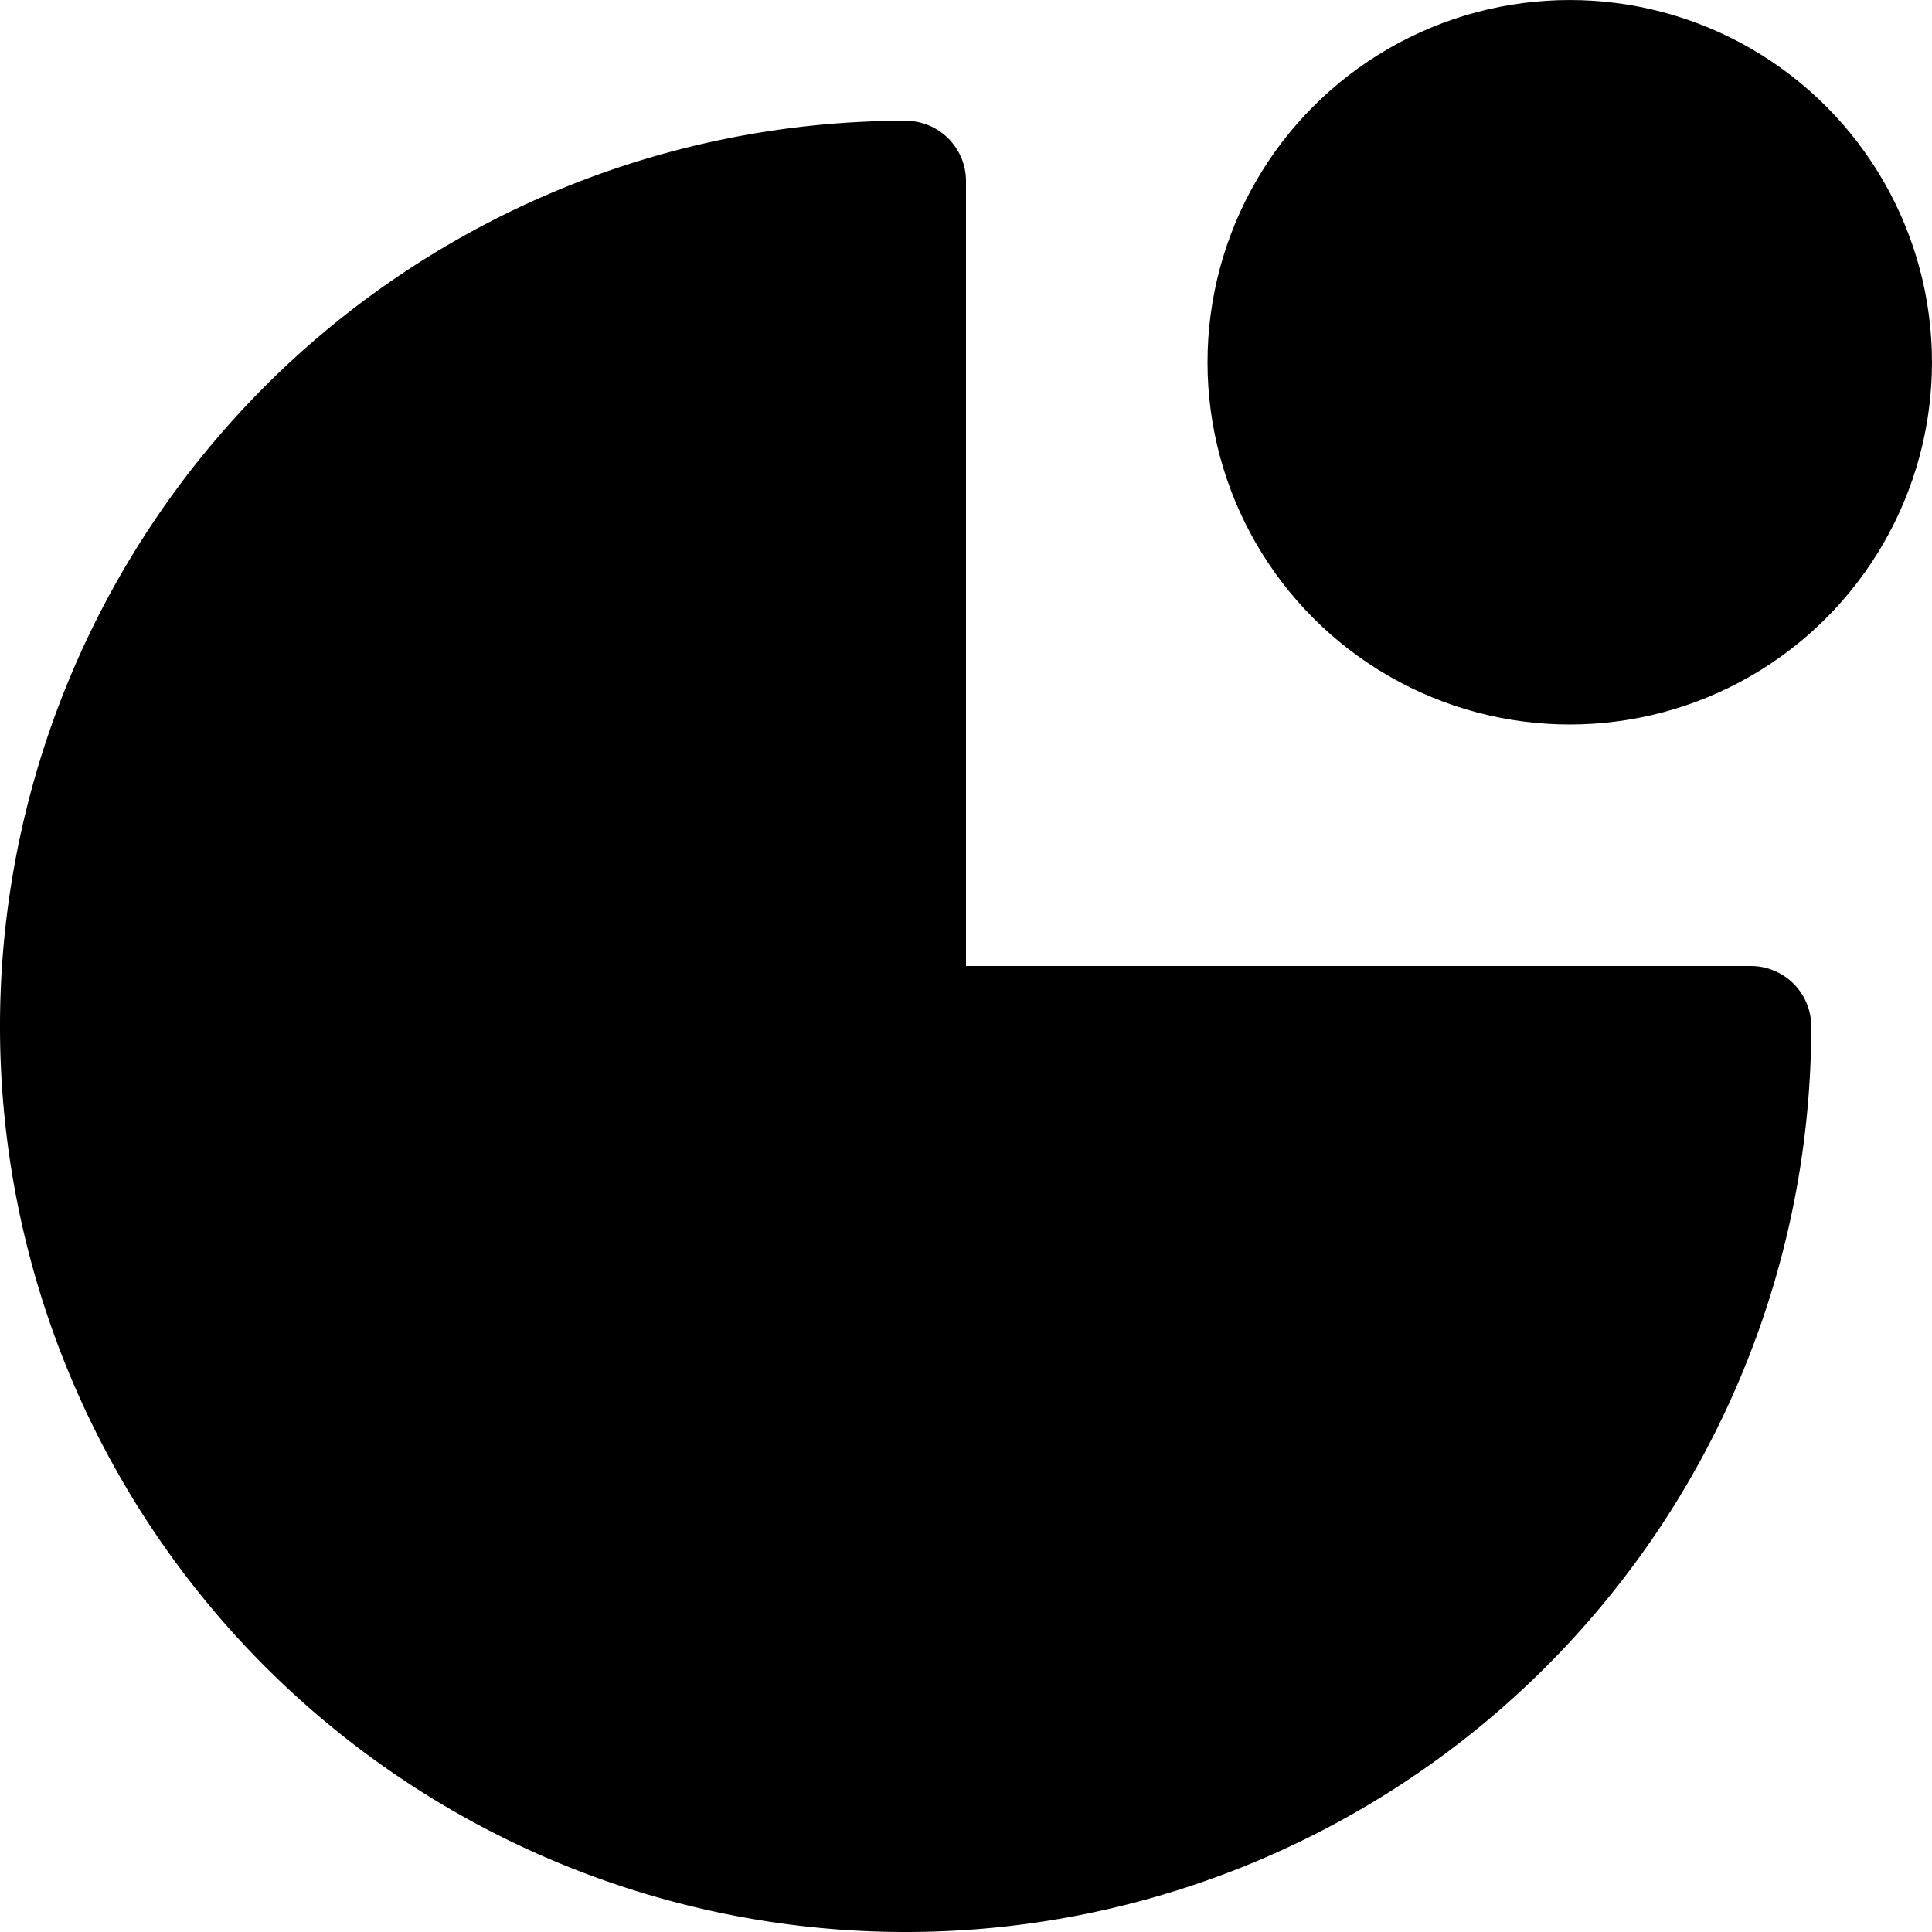
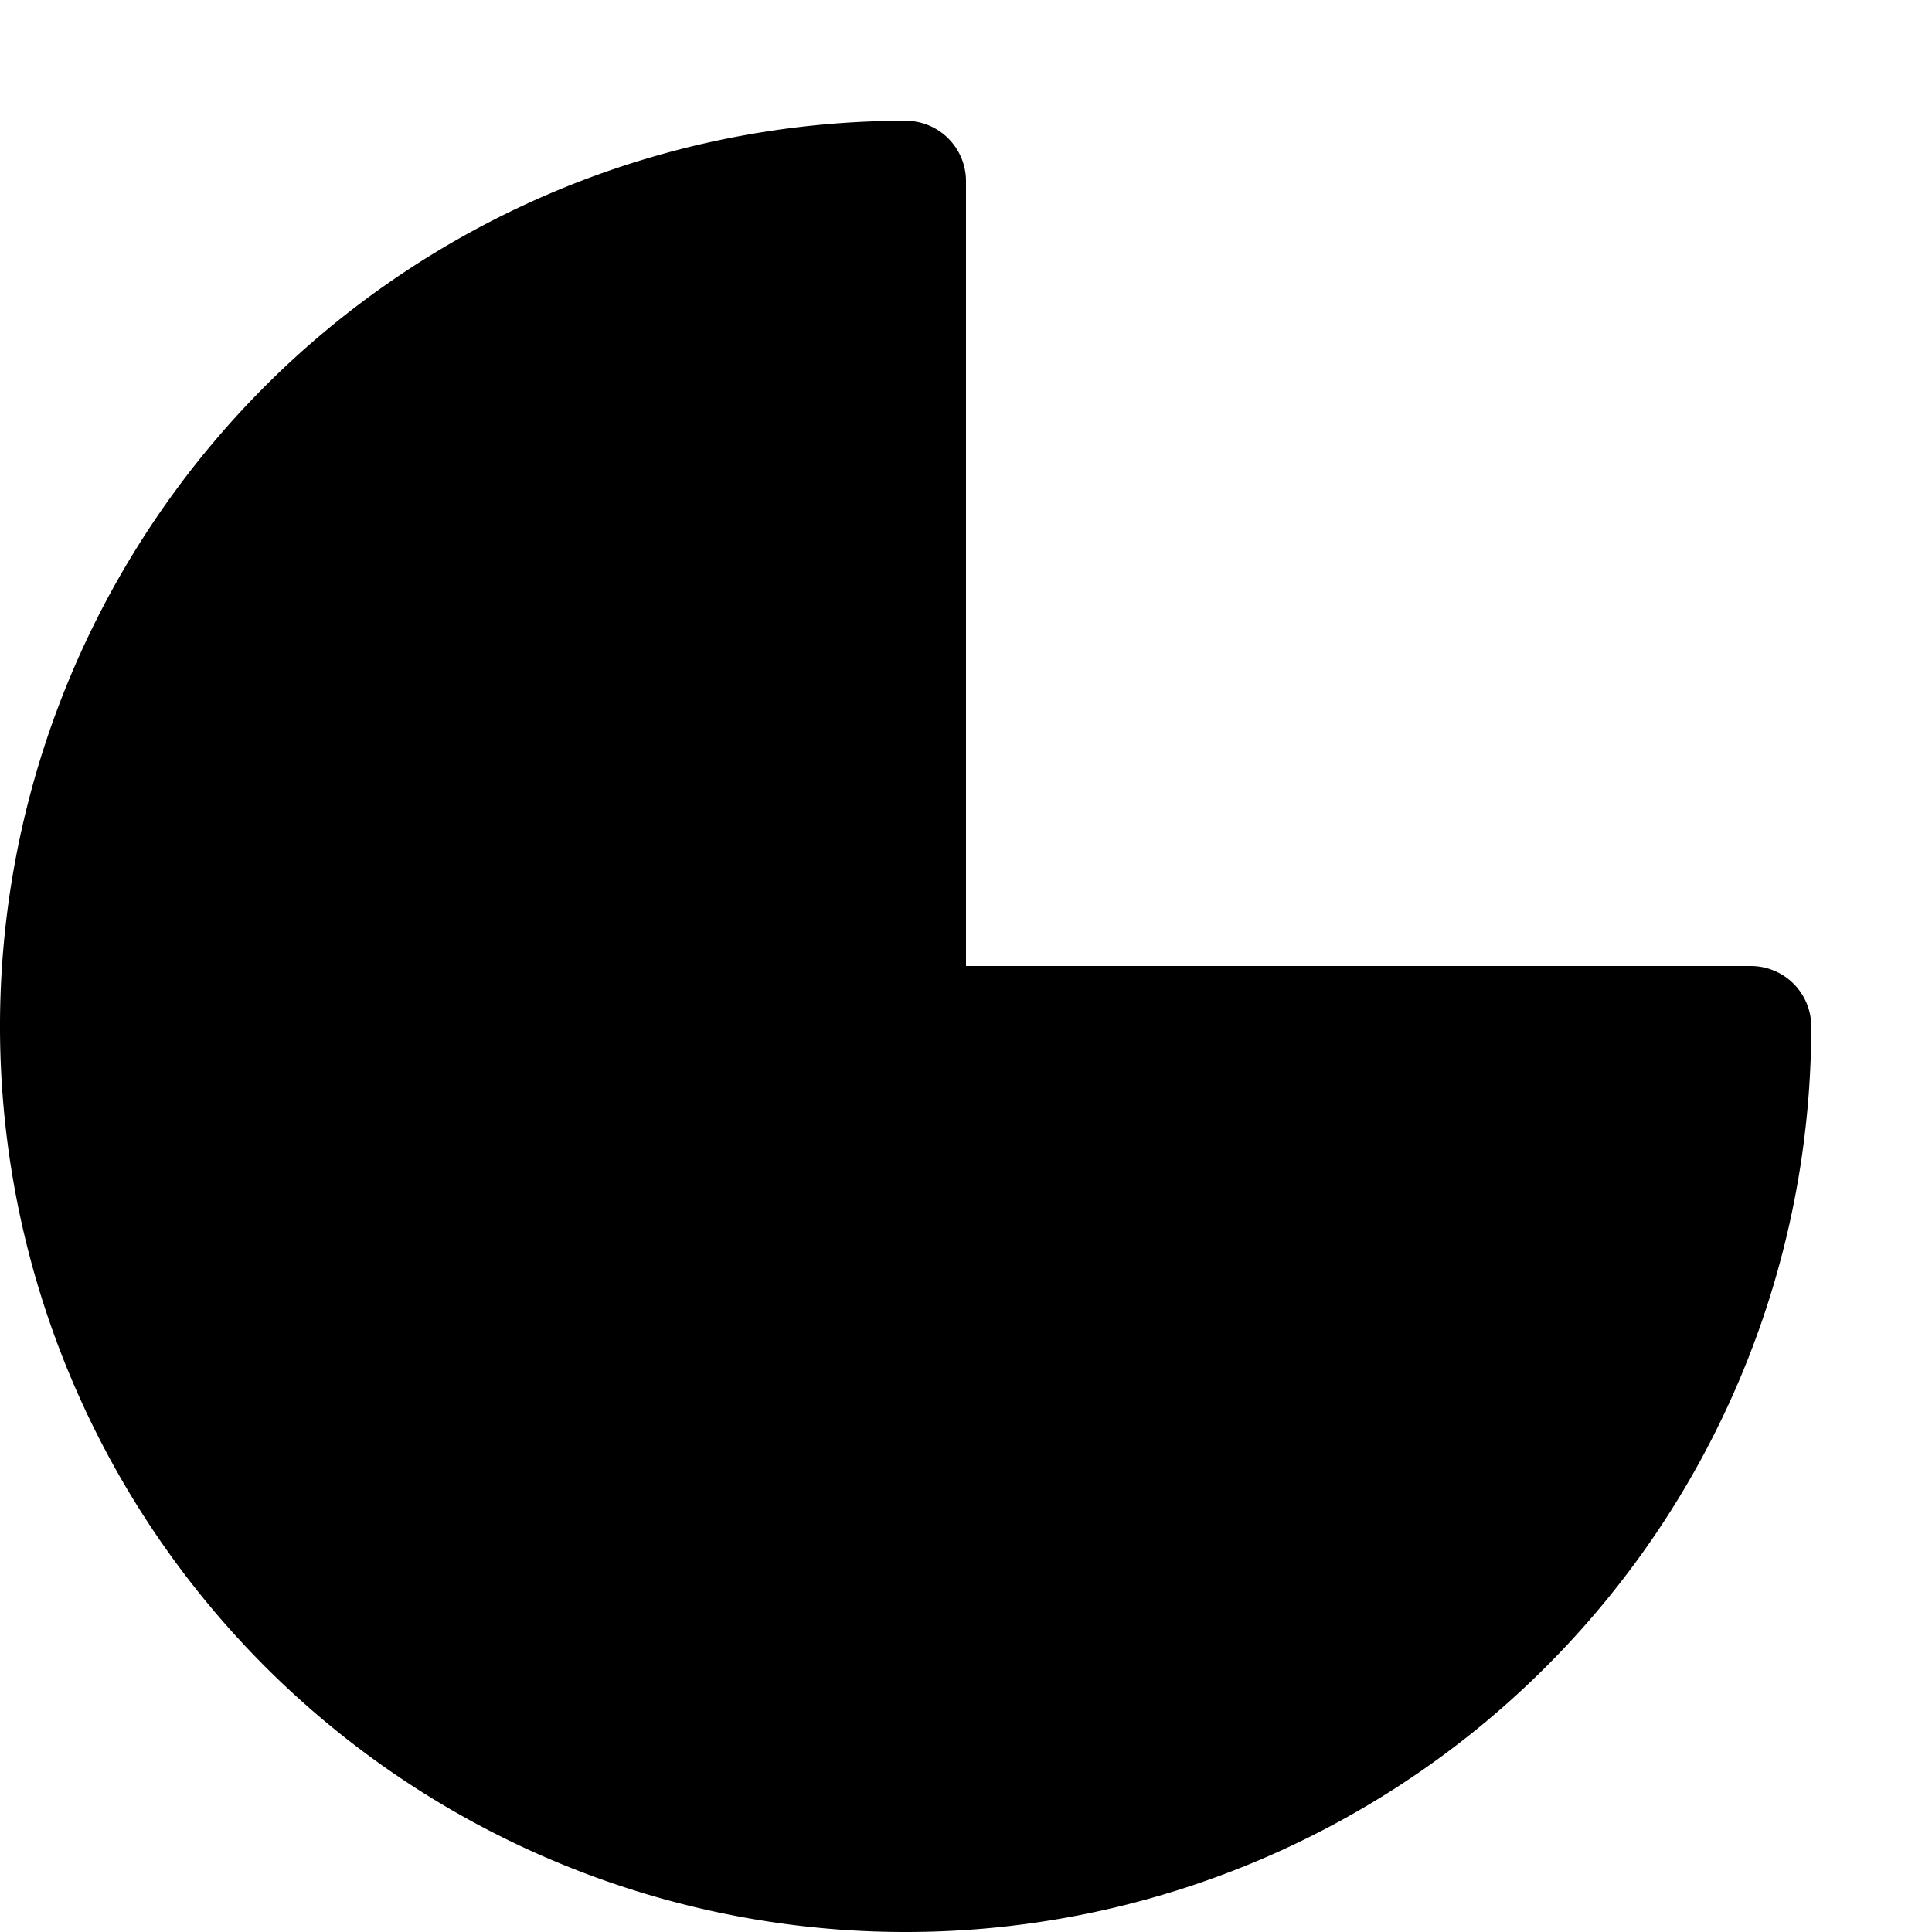
<svg xmlns="http://www.w3.org/2000/svg" width="256" height="256" viewBox="0 0 67.733 67.733">
  <g transform="translate(0 -229.267)" stroke="#000" stroke-width="4.233" stroke-linejoin="round" stroke-miterlimit="3">
    <path d="M 61.383,265.25 A 29.633,29.633 0 0 1 43.09,292.628 29.633,29.633 0 0 1 10.796,286.204 29.633,29.633 0 0 1 4.372,253.91 29.633,29.633 0 0 1 31.75,235.617 l -10e-7,29.633 z" />
-     <circle cx="55.033" cy="241.967" r="10.583" />
  </g>
</svg>